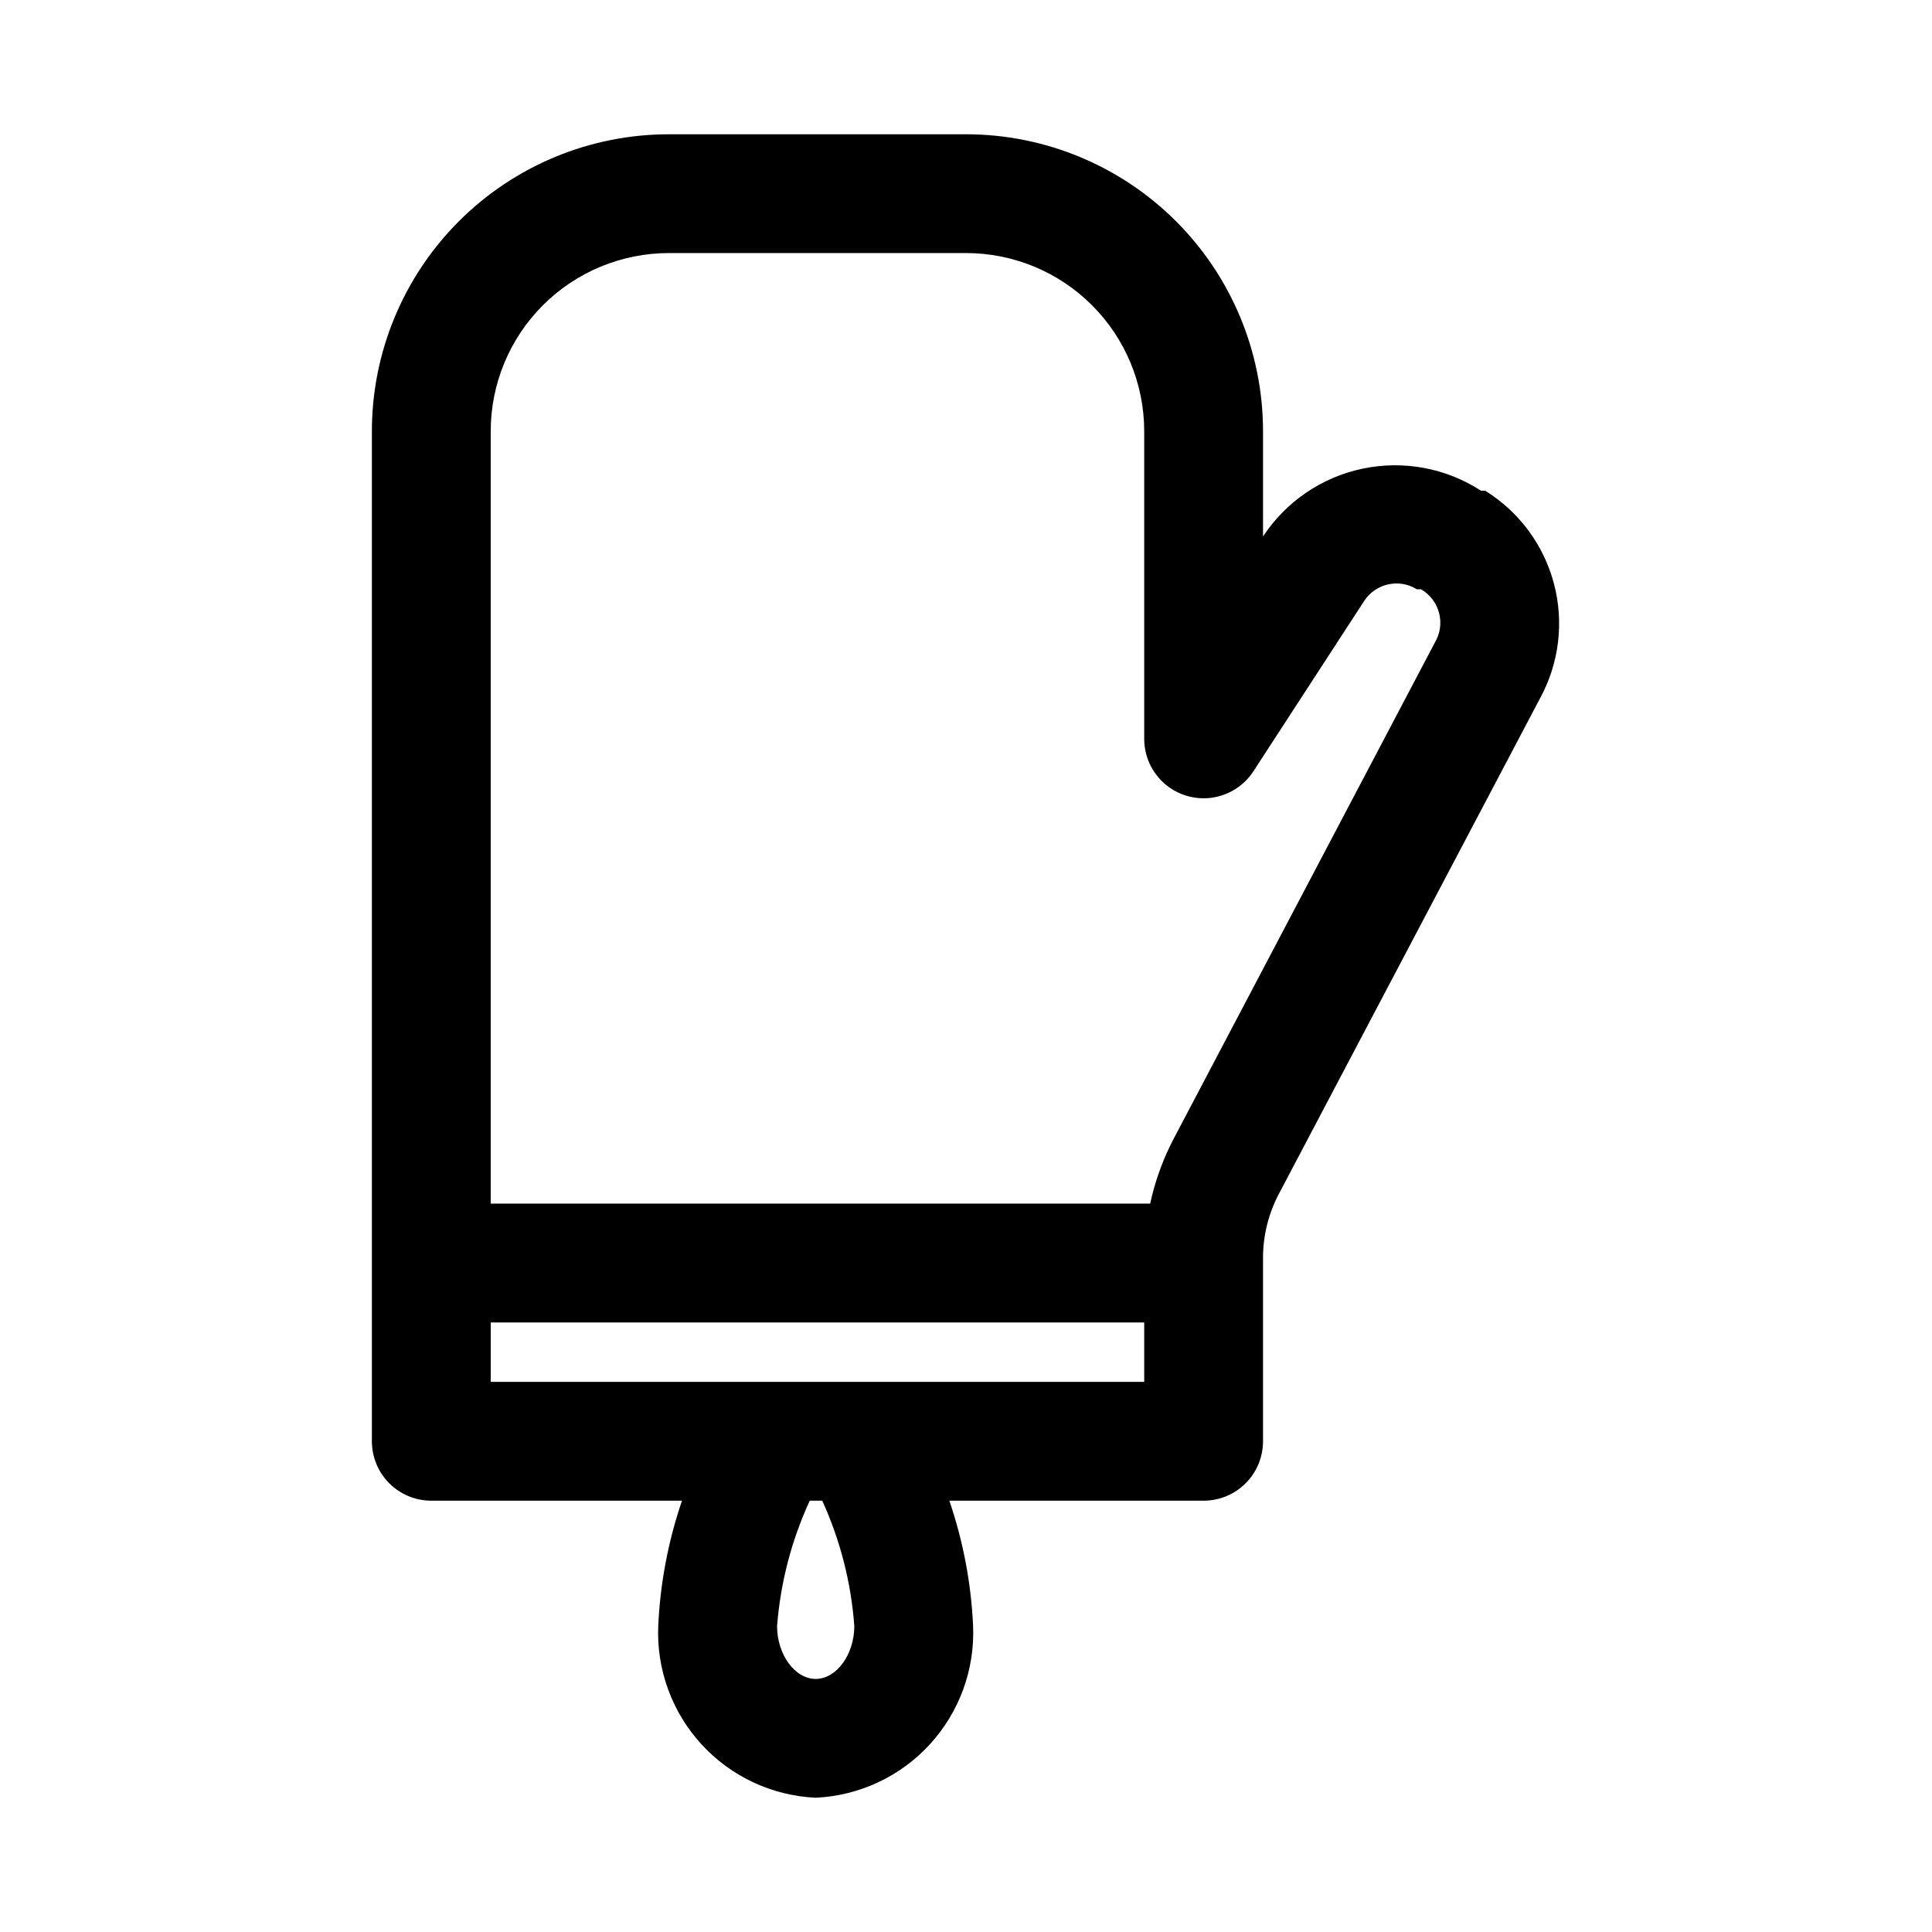
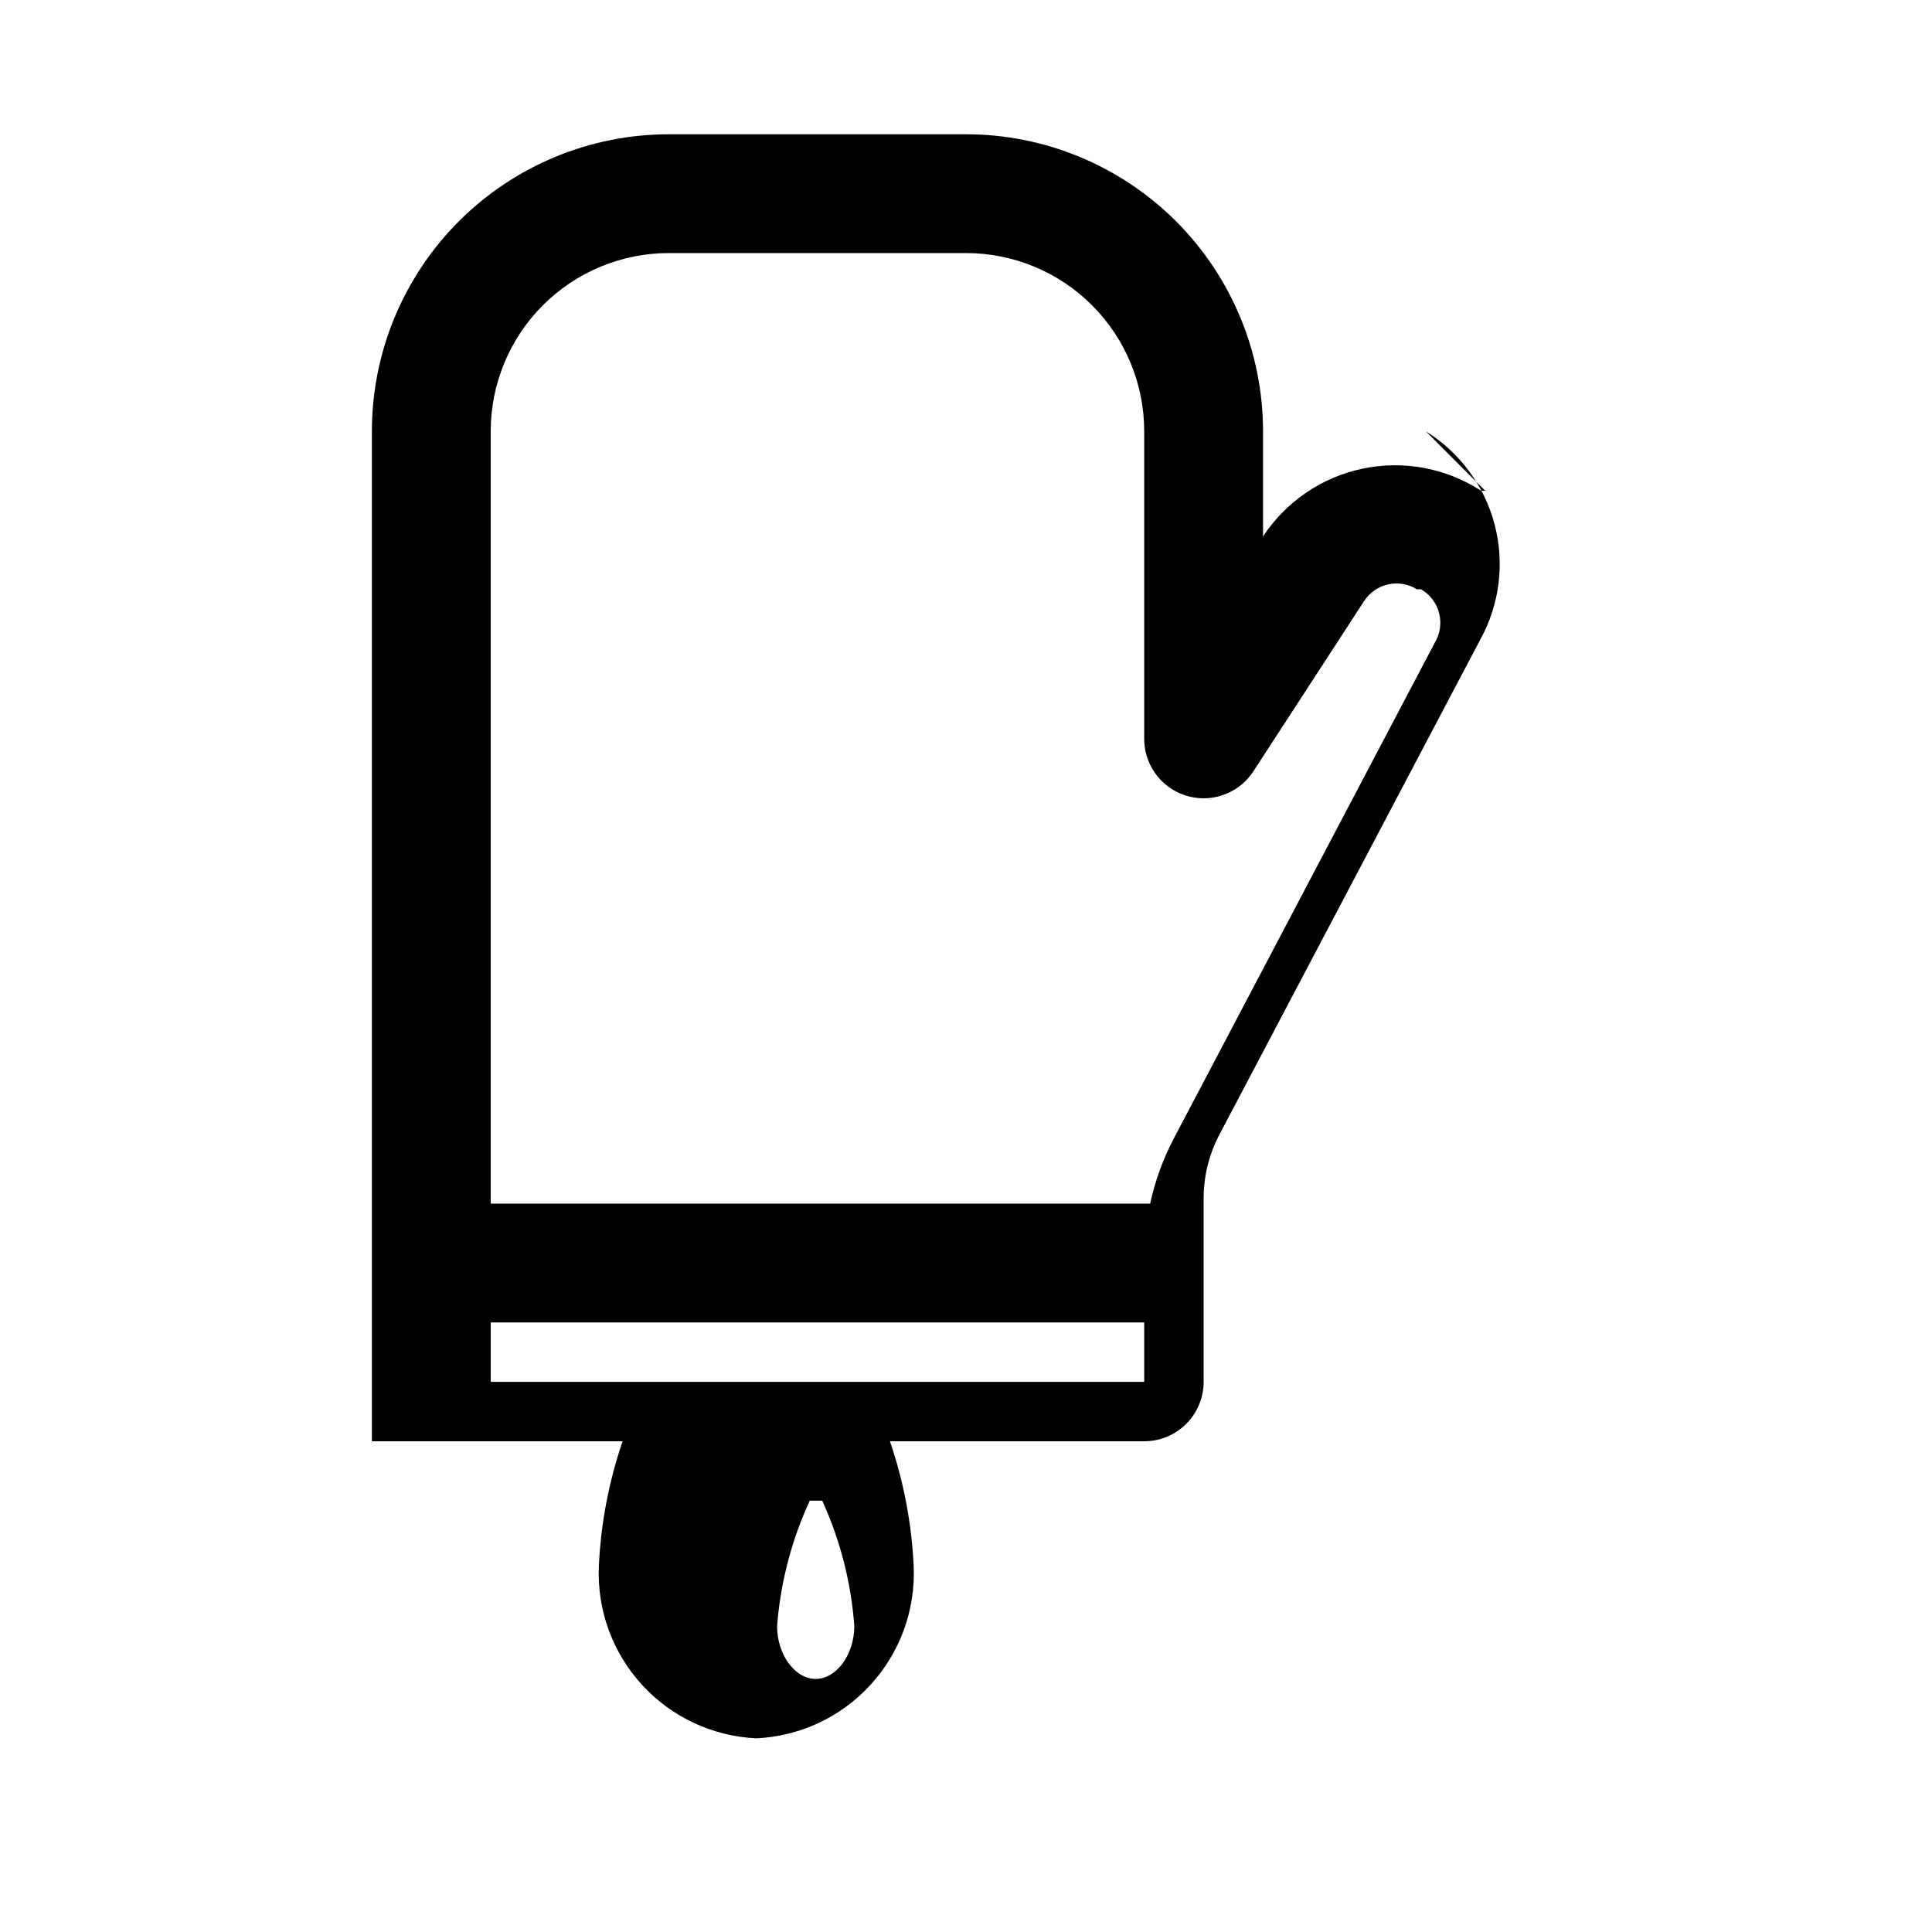
<svg xmlns="http://www.w3.org/2000/svg" fill="#000000" width="800px" height="800px" version="1.1" viewBox="144 144 512 512">
-   <path d="m537.6 274.05h-1.102c-9.281-6.019-20.566-8.125-31.391-5.852-10.824 2.269-20.312 8.73-26.391 17.973v-27.867c0-20.875-8.293-40.898-23.055-55.664-14.766-14.762-34.789-23.055-55.664-23.055h-78.723c-20.879 0-40.898 8.293-55.664 23.055-14.762 14.766-23.055 34.789-23.055 55.664v267.65c0 4.176 1.656 8.184 4.609 11.133 2.953 2.953 6.957 4.613 11.133 4.613h66.441c-3.664 10.719-5.785 21.902-6.297 33.219-0.473 11.559 3.652 22.832 11.473 31.359 7.816 8.527 18.691 13.609 30.25 14.141 11.555-0.531 22.43-5.613 30.246-14.141 7.82-8.527 11.945-19.801 11.473-31.359-0.512-11.316-2.633-22.5-6.297-33.219h67.387c4.172 0 8.18-1.66 11.133-4.613 2.949-2.949 4.609-6.957 4.609-11.133v-48.805c0.035-5.875 1.492-11.656 4.25-16.848l69.117-131.15c5.098-9.293 6.438-20.188 3.742-30.438s-9.219-19.078-18.227-24.664zm-167.2 300.87c0 7.559-4.723 14.012-10.234 14.012-5.512 0-10.234-6.453-10.234-14.012h0.004c0.891-11.5 3.824-22.746 8.656-33.219h3.309c4.781 10.48 7.66 21.73 8.5 33.219zm-96.352-64.707v-15.746h173.18v15.742zm250.17-195.86-69.117 131.3c-2.875 5.461-4.992 11.285-6.297 17.32h-174.76v-204.68c0-12.527 4.977-24.539 13.832-33.398 8.859-8.855 20.871-13.832 33.398-13.832h78.723c12.523 0 24.539 4.977 33.398 13.832 8.855 8.859 13.832 20.871 13.832 33.398v81.555c0.012 4.559 2 8.887 5.445 11.867 3.449 2.984 8.016 4.324 12.527 3.68 4.512-0.648 8.523-3.215 10.996-7.043l29.285-45.031c3.027-4.699 9.266-6.102 14.012-3.148h1.102c2.383 1.379 4.109 3.66 4.789 6.324 0.684 2.668 0.262 5.496-1.168 7.848z" />
+   <path d="m537.6 274.05h-1.102c-9.281-6.019-20.566-8.125-31.391-5.852-10.824 2.269-20.312 8.73-26.391 17.973v-27.867c0-20.875-8.293-40.898-23.055-55.664-14.766-14.762-34.789-23.055-55.664-23.055h-78.723c-20.879 0-40.898 8.293-55.664 23.055-14.762 14.766-23.055 34.789-23.055 55.664v267.65h66.441c-3.664 10.719-5.785 21.902-6.297 33.219-0.473 11.559 3.652 22.832 11.473 31.359 7.816 8.527 18.691 13.609 30.25 14.141 11.555-0.531 22.43-5.613 30.246-14.141 7.82-8.527 11.945-19.801 11.473-31.359-0.512-11.316-2.633-22.5-6.297-33.219h67.387c4.172 0 8.18-1.66 11.133-4.613 2.949-2.949 4.609-6.957 4.609-11.133v-48.805c0.035-5.875 1.492-11.656 4.25-16.848l69.117-131.15c5.098-9.293 6.438-20.188 3.742-30.438s-9.219-19.078-18.227-24.664zm-167.2 300.87c0 7.559-4.723 14.012-10.234 14.012-5.512 0-10.234-6.453-10.234-14.012h0.004c0.891-11.5 3.824-22.746 8.656-33.219h3.309c4.781 10.48 7.66 21.73 8.5 33.219zm-96.352-64.707v-15.746h173.18v15.742zm250.17-195.86-69.117 131.3c-2.875 5.461-4.992 11.285-6.297 17.32h-174.76v-204.68c0-12.527 4.977-24.539 13.832-33.398 8.859-8.855 20.871-13.832 33.398-13.832h78.723c12.523 0 24.539 4.977 33.398 13.832 8.855 8.859 13.832 20.871 13.832 33.398v81.555c0.012 4.559 2 8.887 5.445 11.867 3.449 2.984 8.016 4.324 12.527 3.68 4.512-0.648 8.523-3.215 10.996-7.043l29.285-45.031c3.027-4.699 9.266-6.102 14.012-3.148h1.102c2.383 1.379 4.109 3.66 4.789 6.324 0.684 2.668 0.262 5.496-1.168 7.848z" />
</svg>